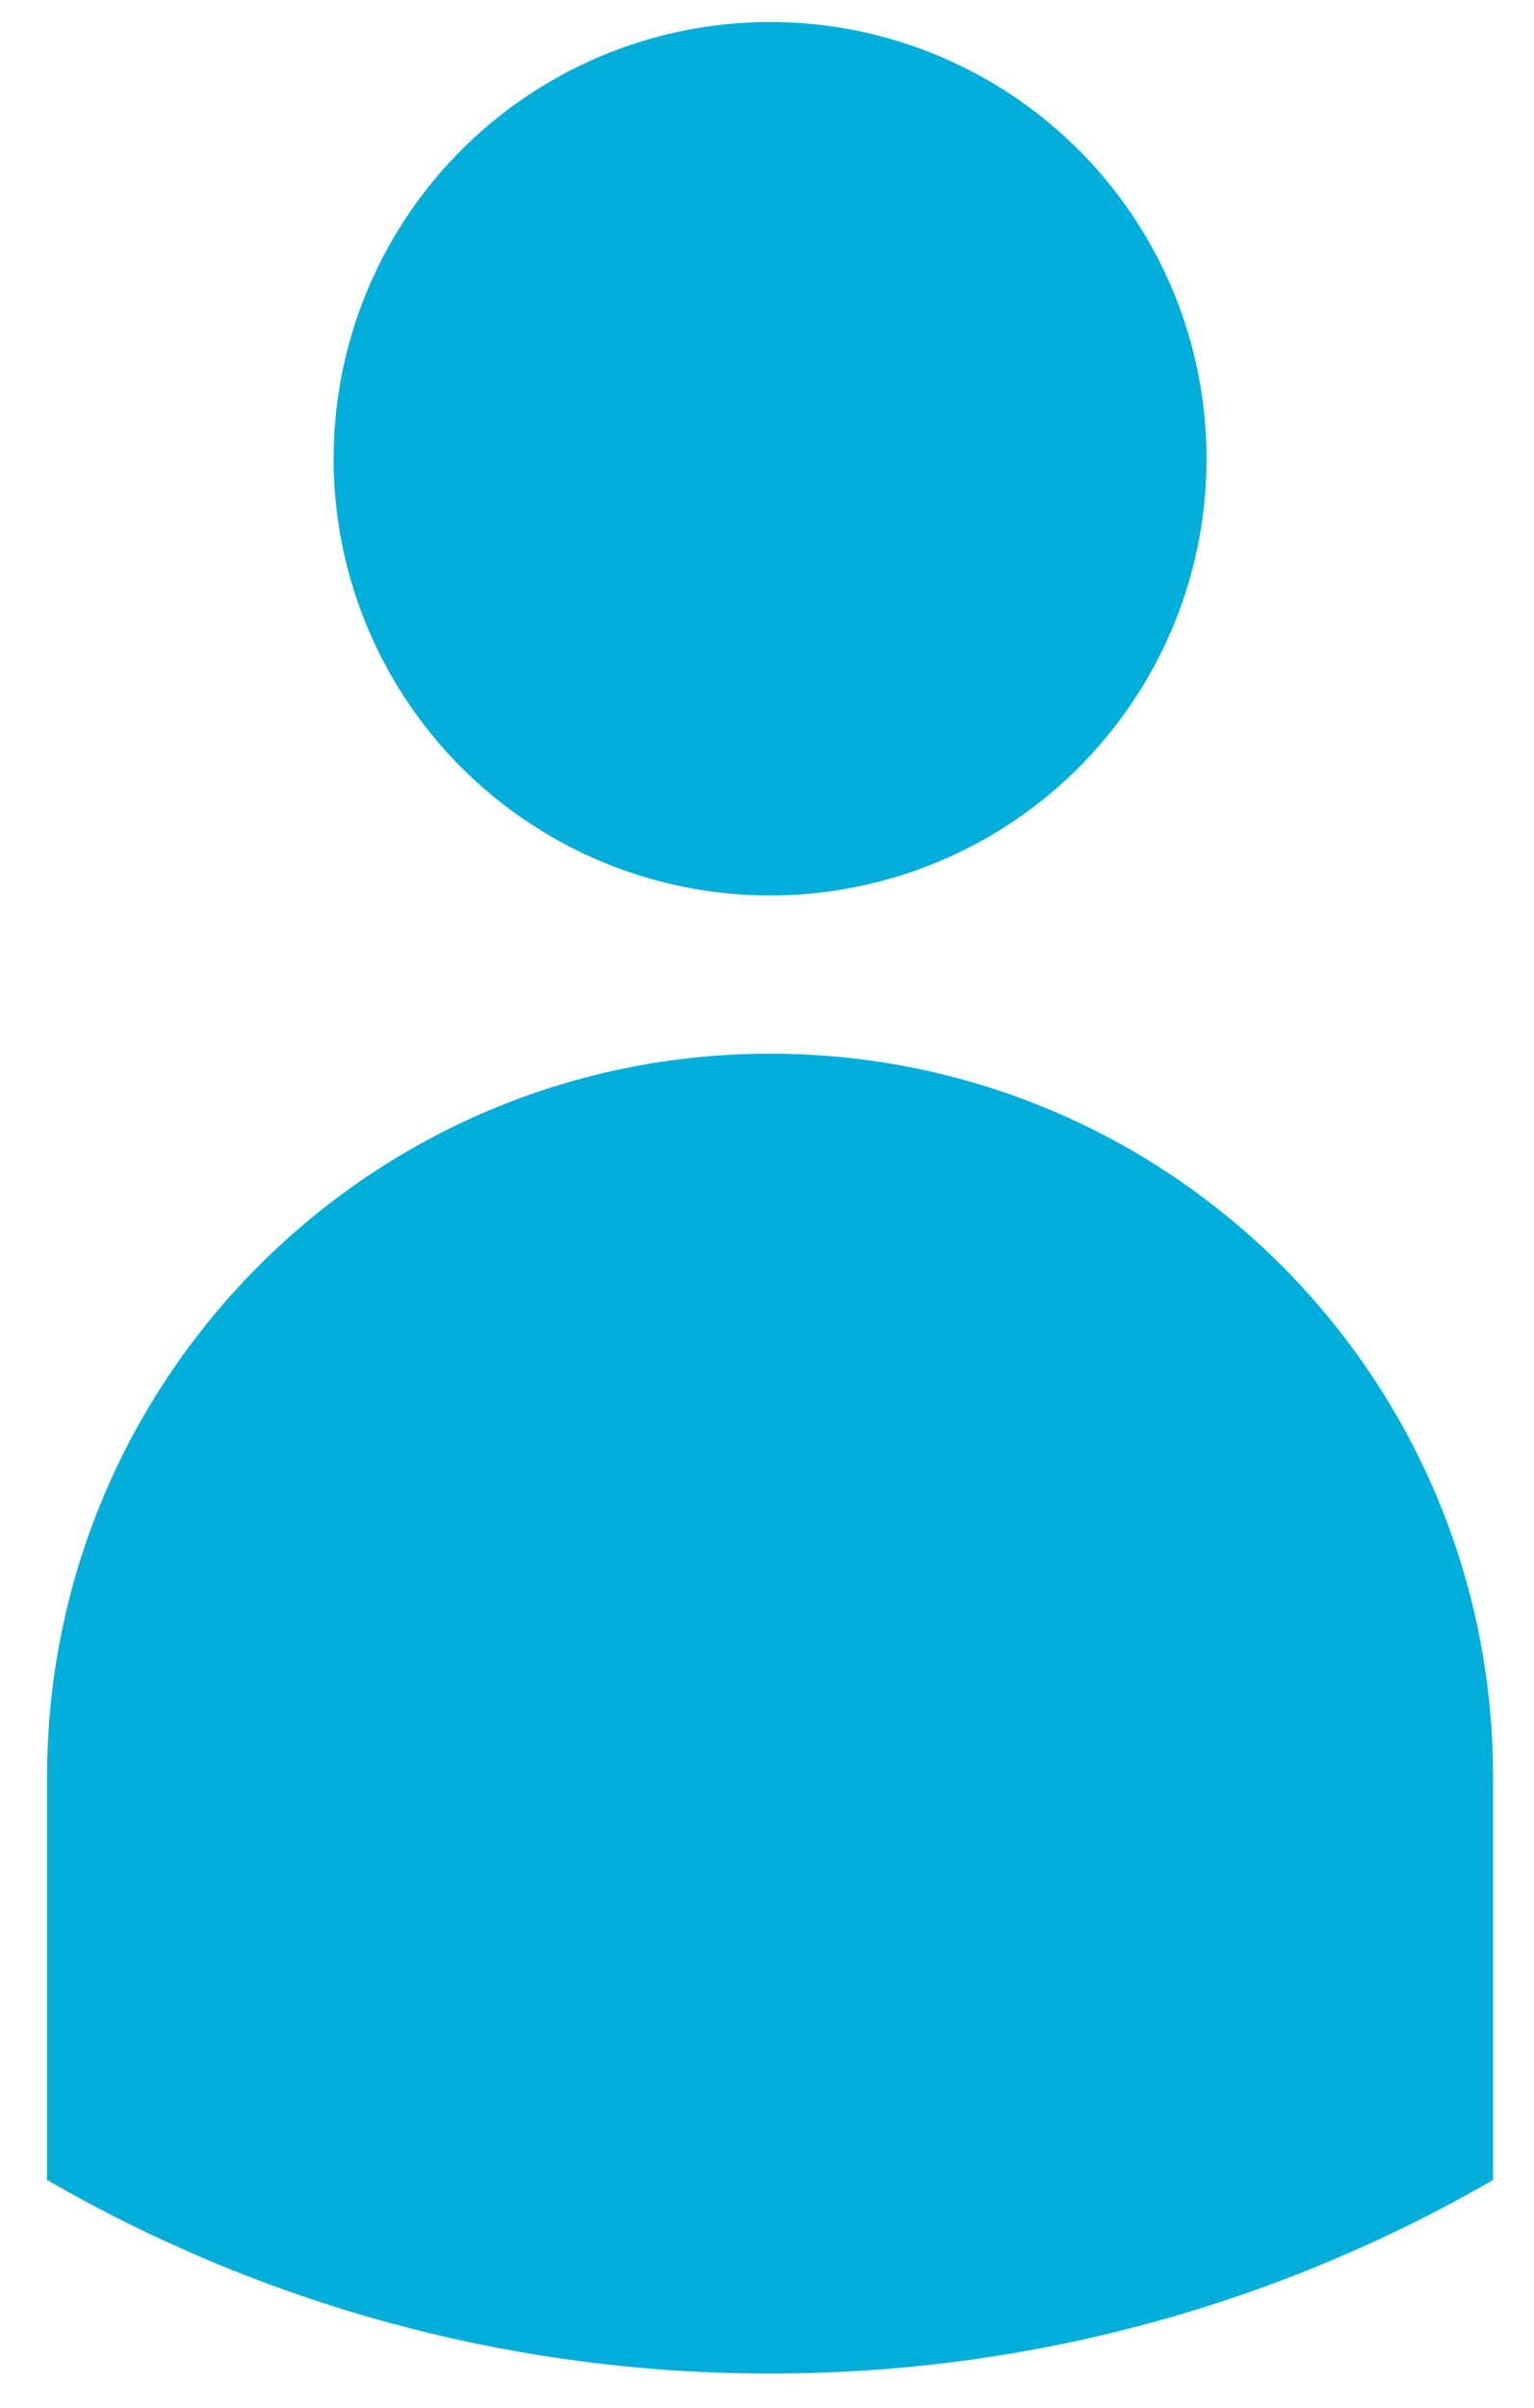
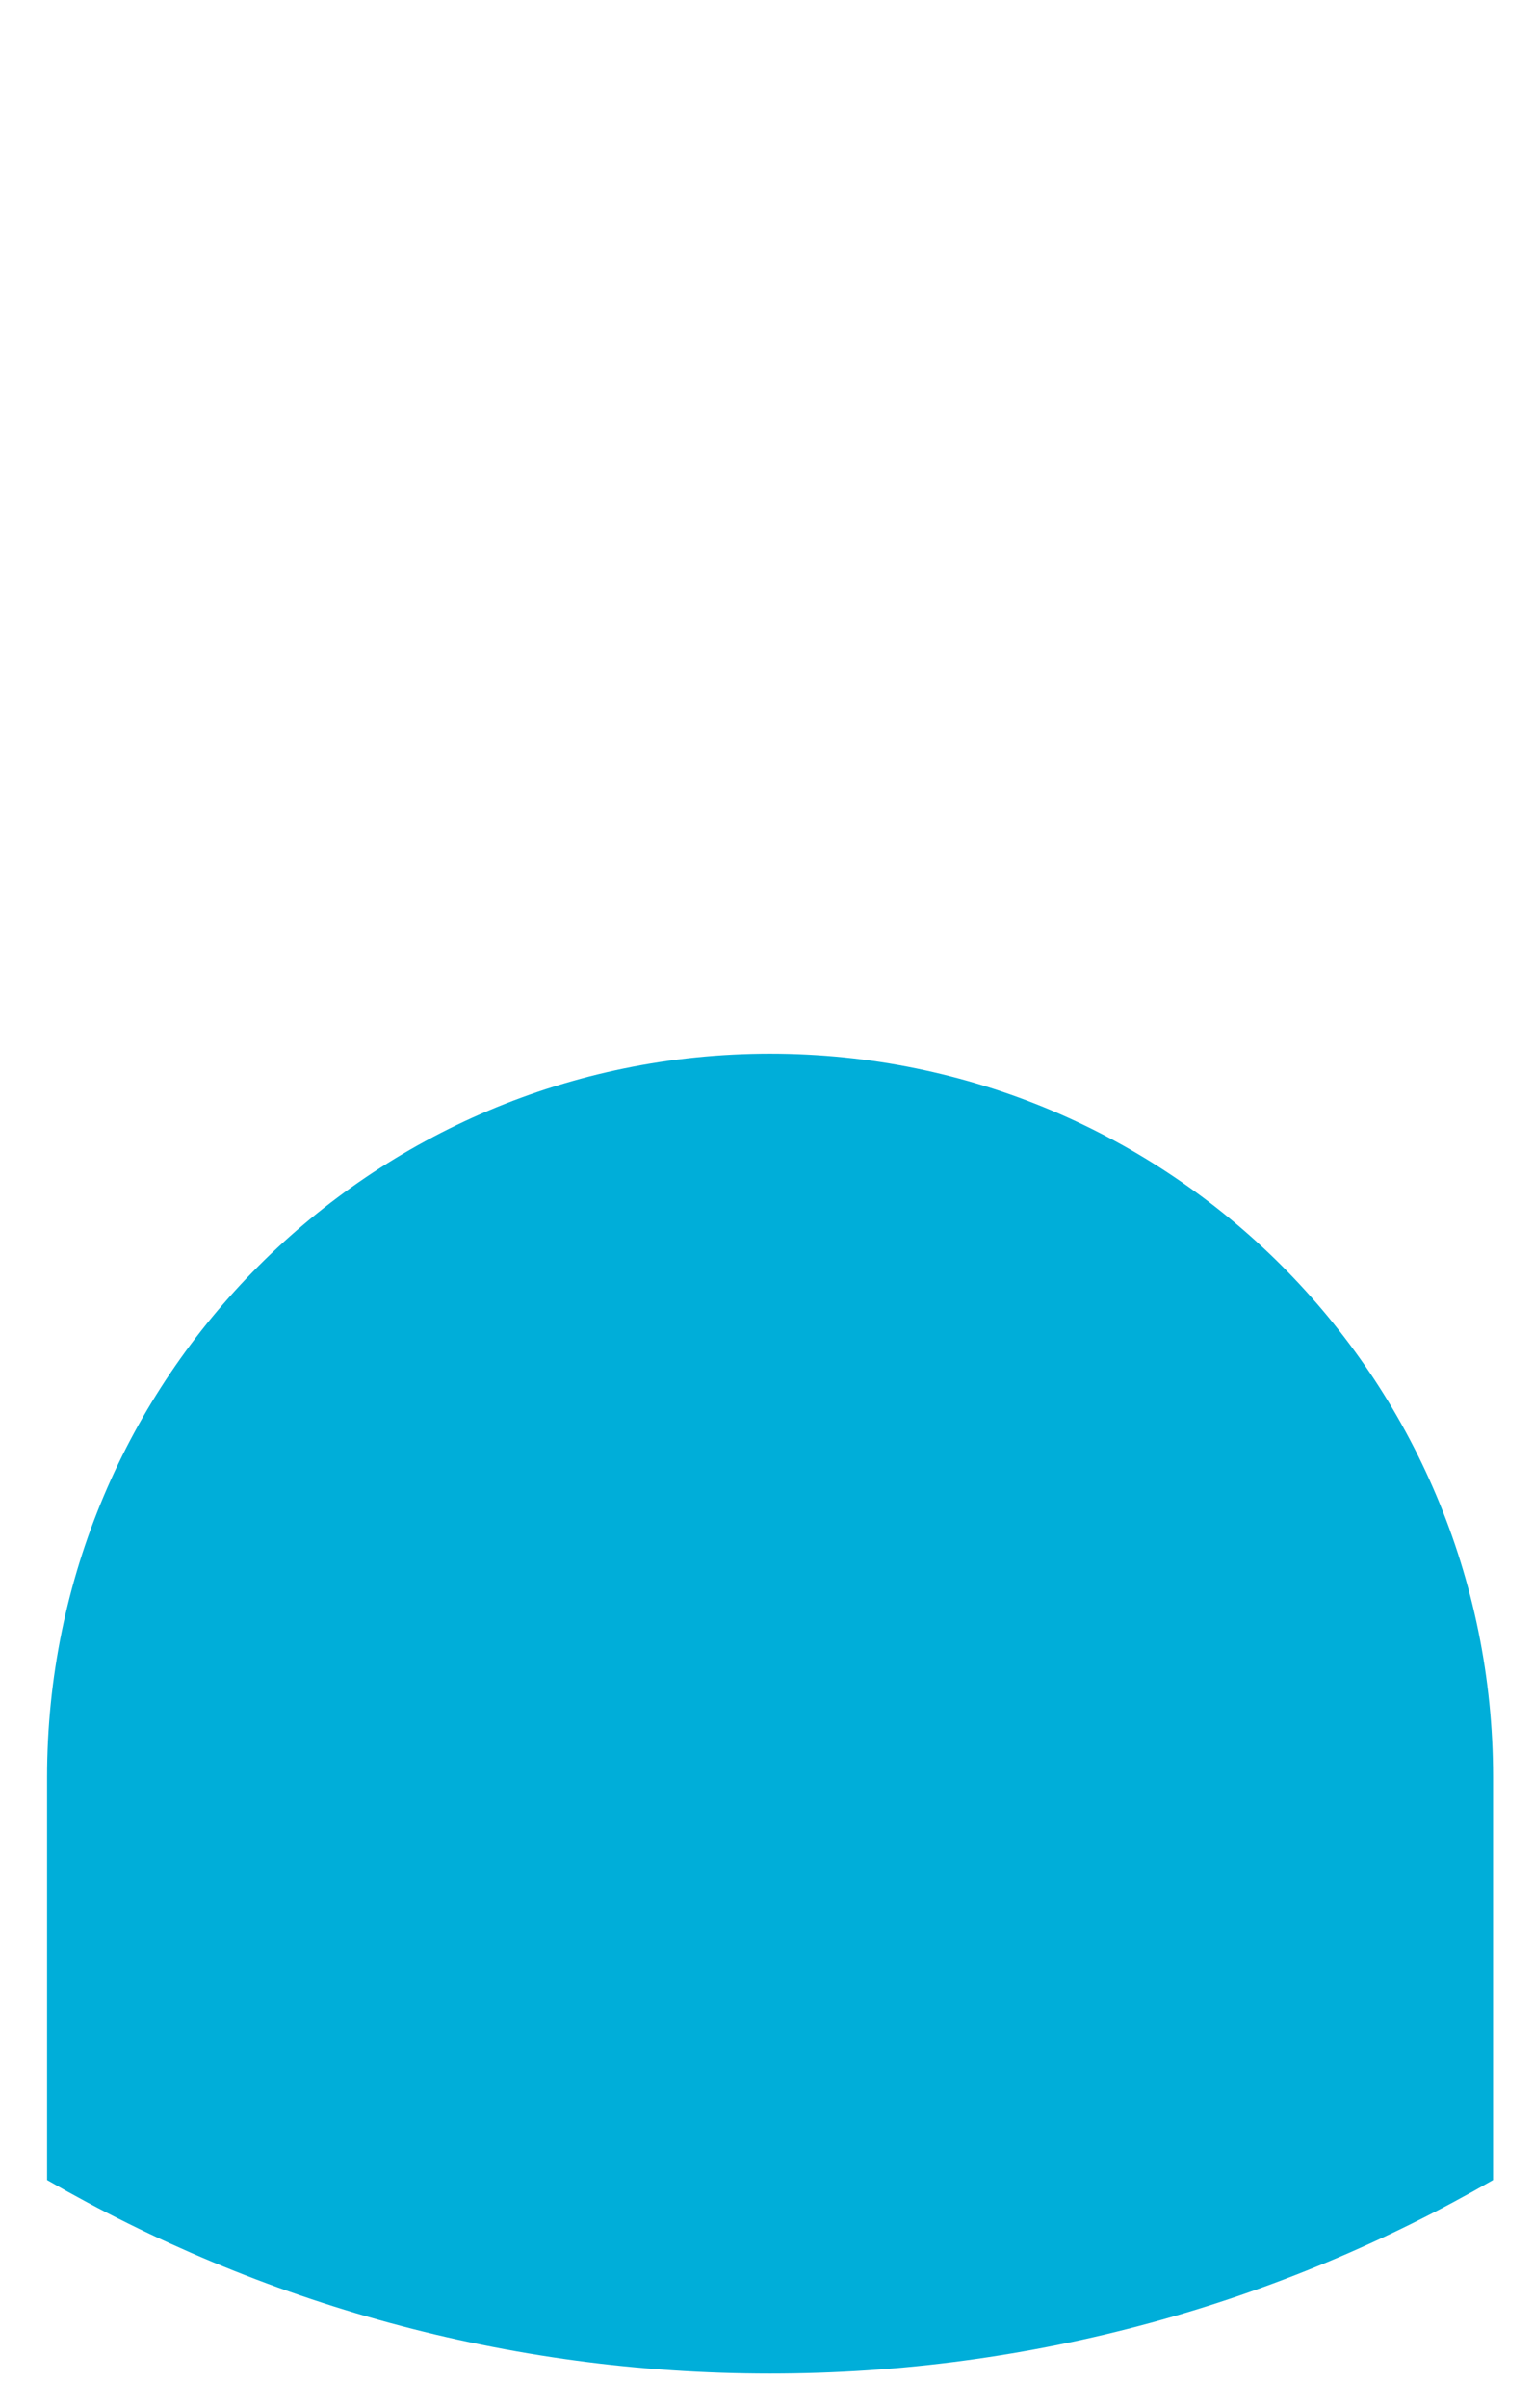
<svg xmlns="http://www.w3.org/2000/svg" version="1.1" id="Layer_1" x="0px" y="0px" viewBox="0 0 299.8 470.3" style="enable-background:new 0 0 299.8 470.3;" xml:space="preserve">
  <style type="text/css">
	.st0{fill:#00AED9;}
</style>
-   <circle class="st0" cx="150.5" cy="89.6" r="85.3" />
  <path class="st0" d="M150.5,205.8c-78.1,0-141.3,63.4-141.3,141.3v78.7c41.6,24,89.8,37.8,141.3,37.8s99.7-13.8,141.3-37.8v-78.7  C291.8,269,228.6,205.8,150.5,205.8z" />
</svg>